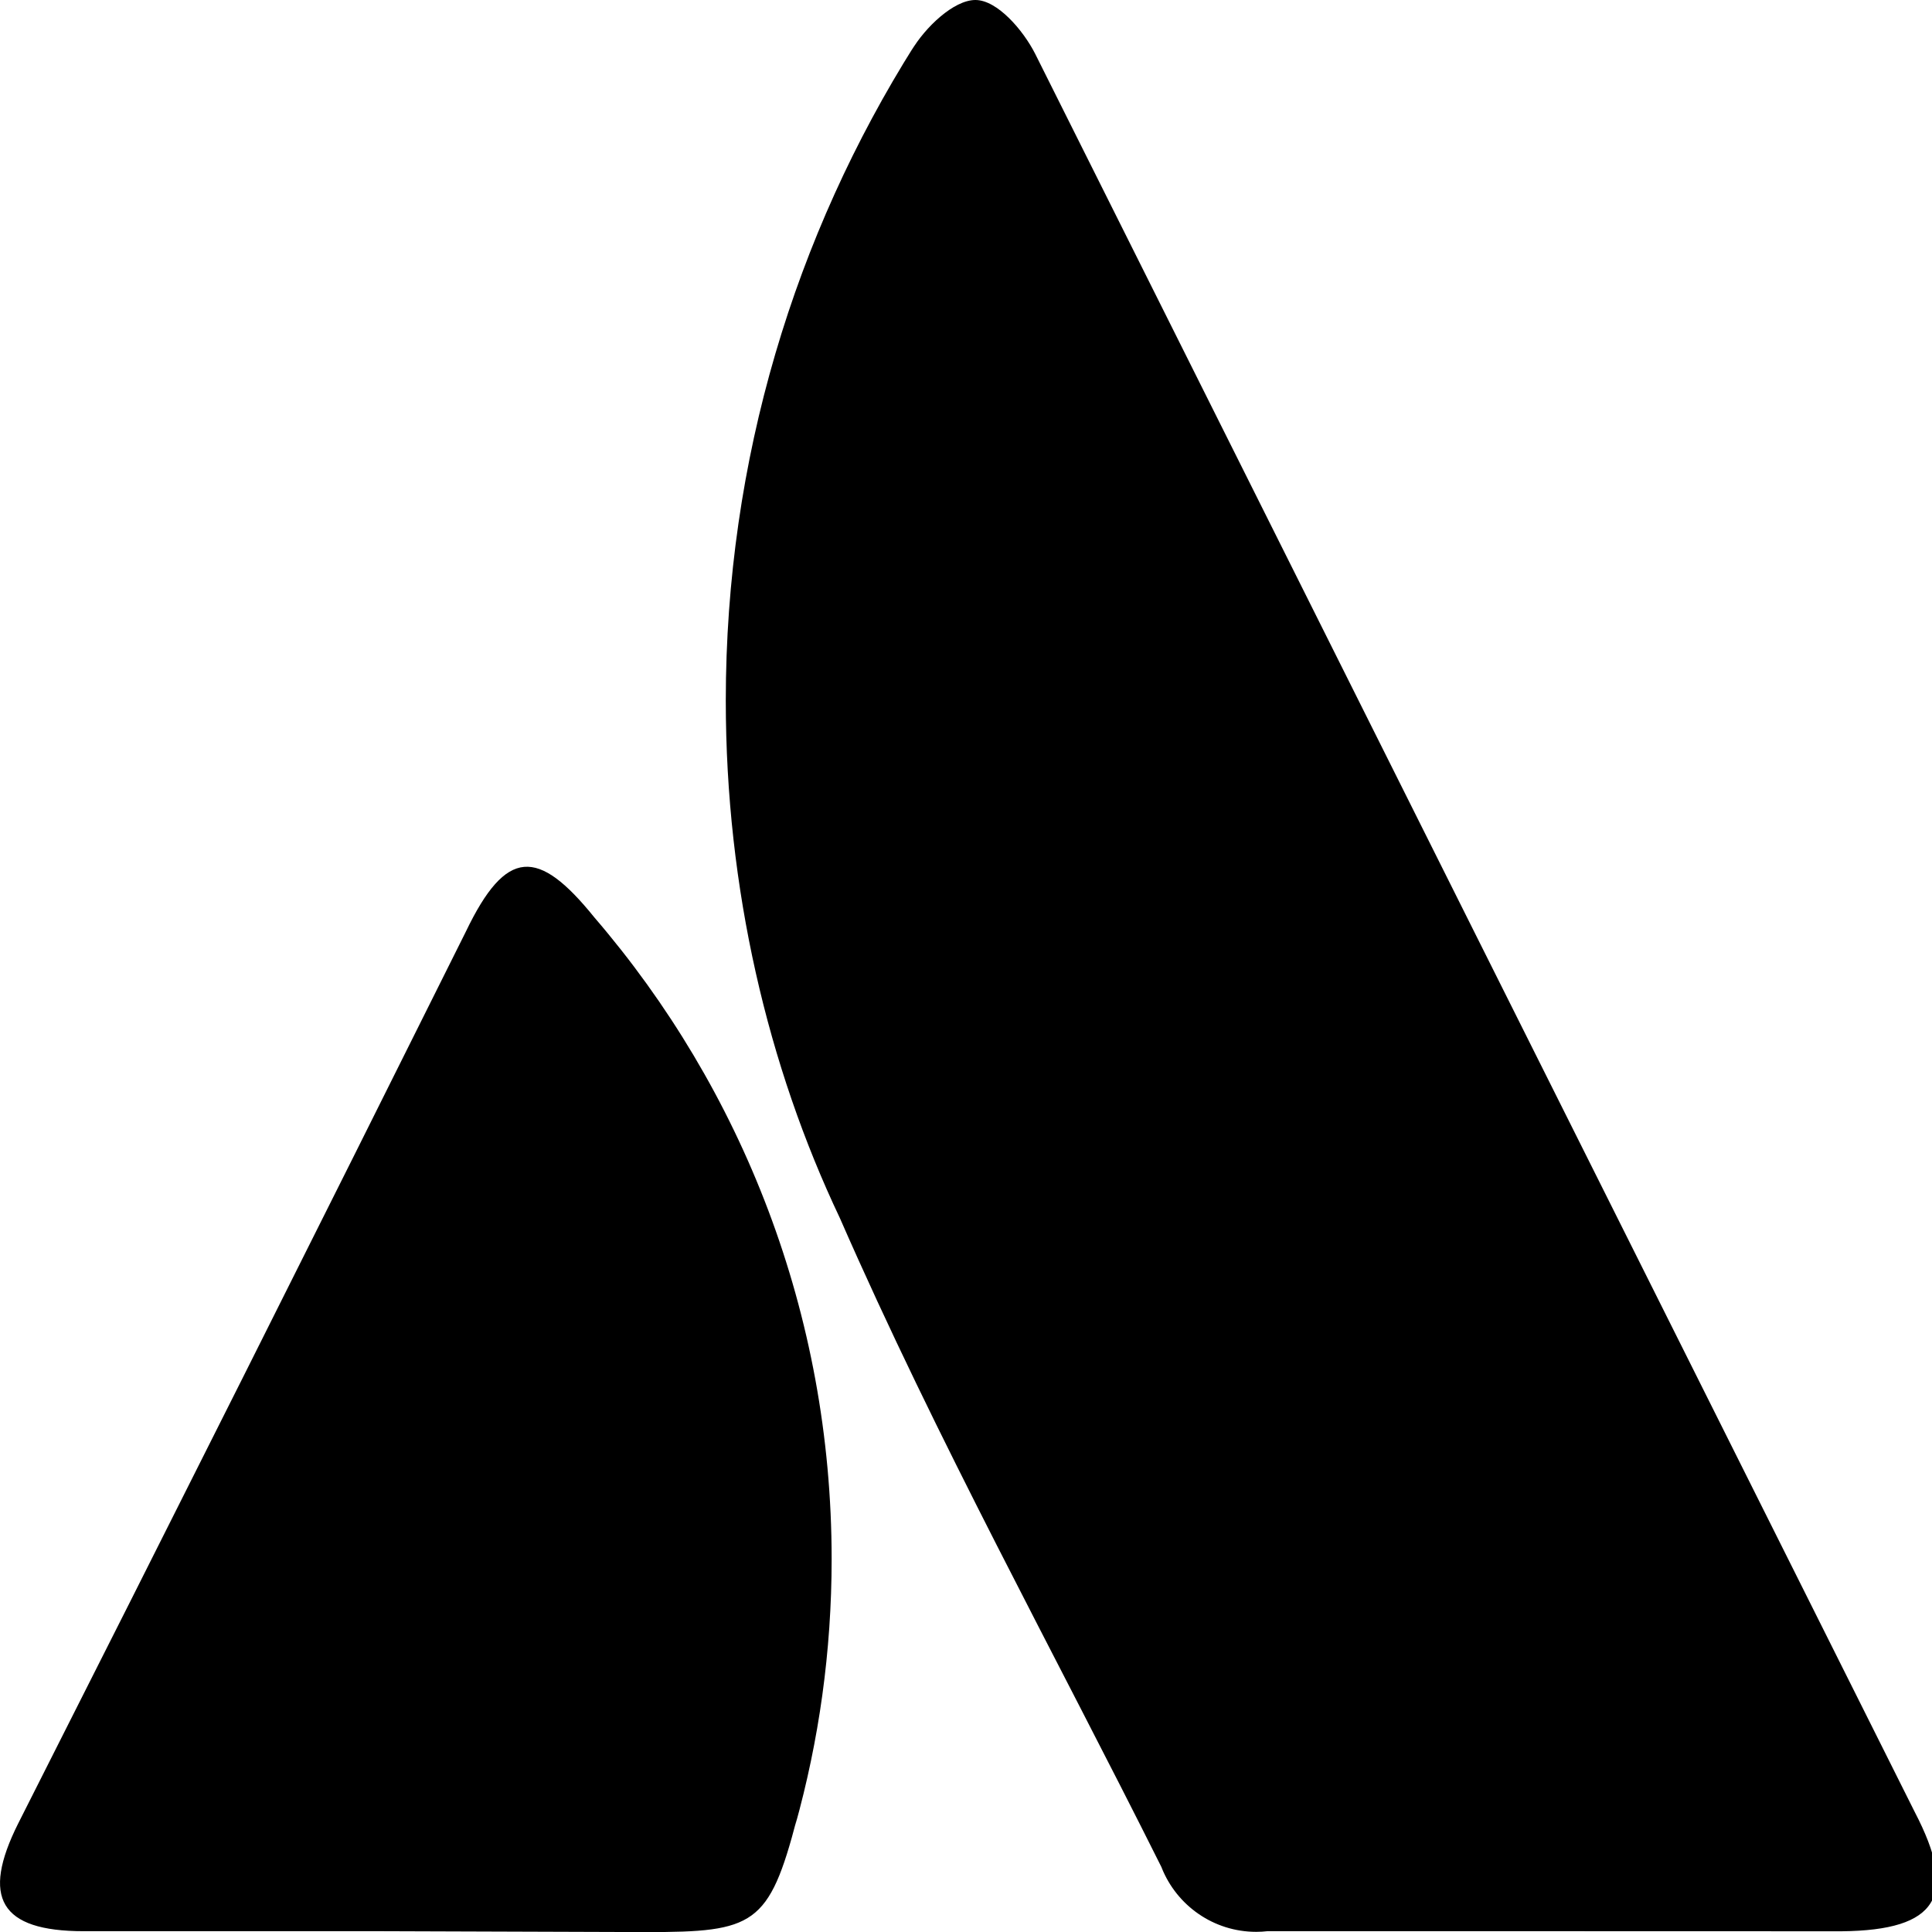
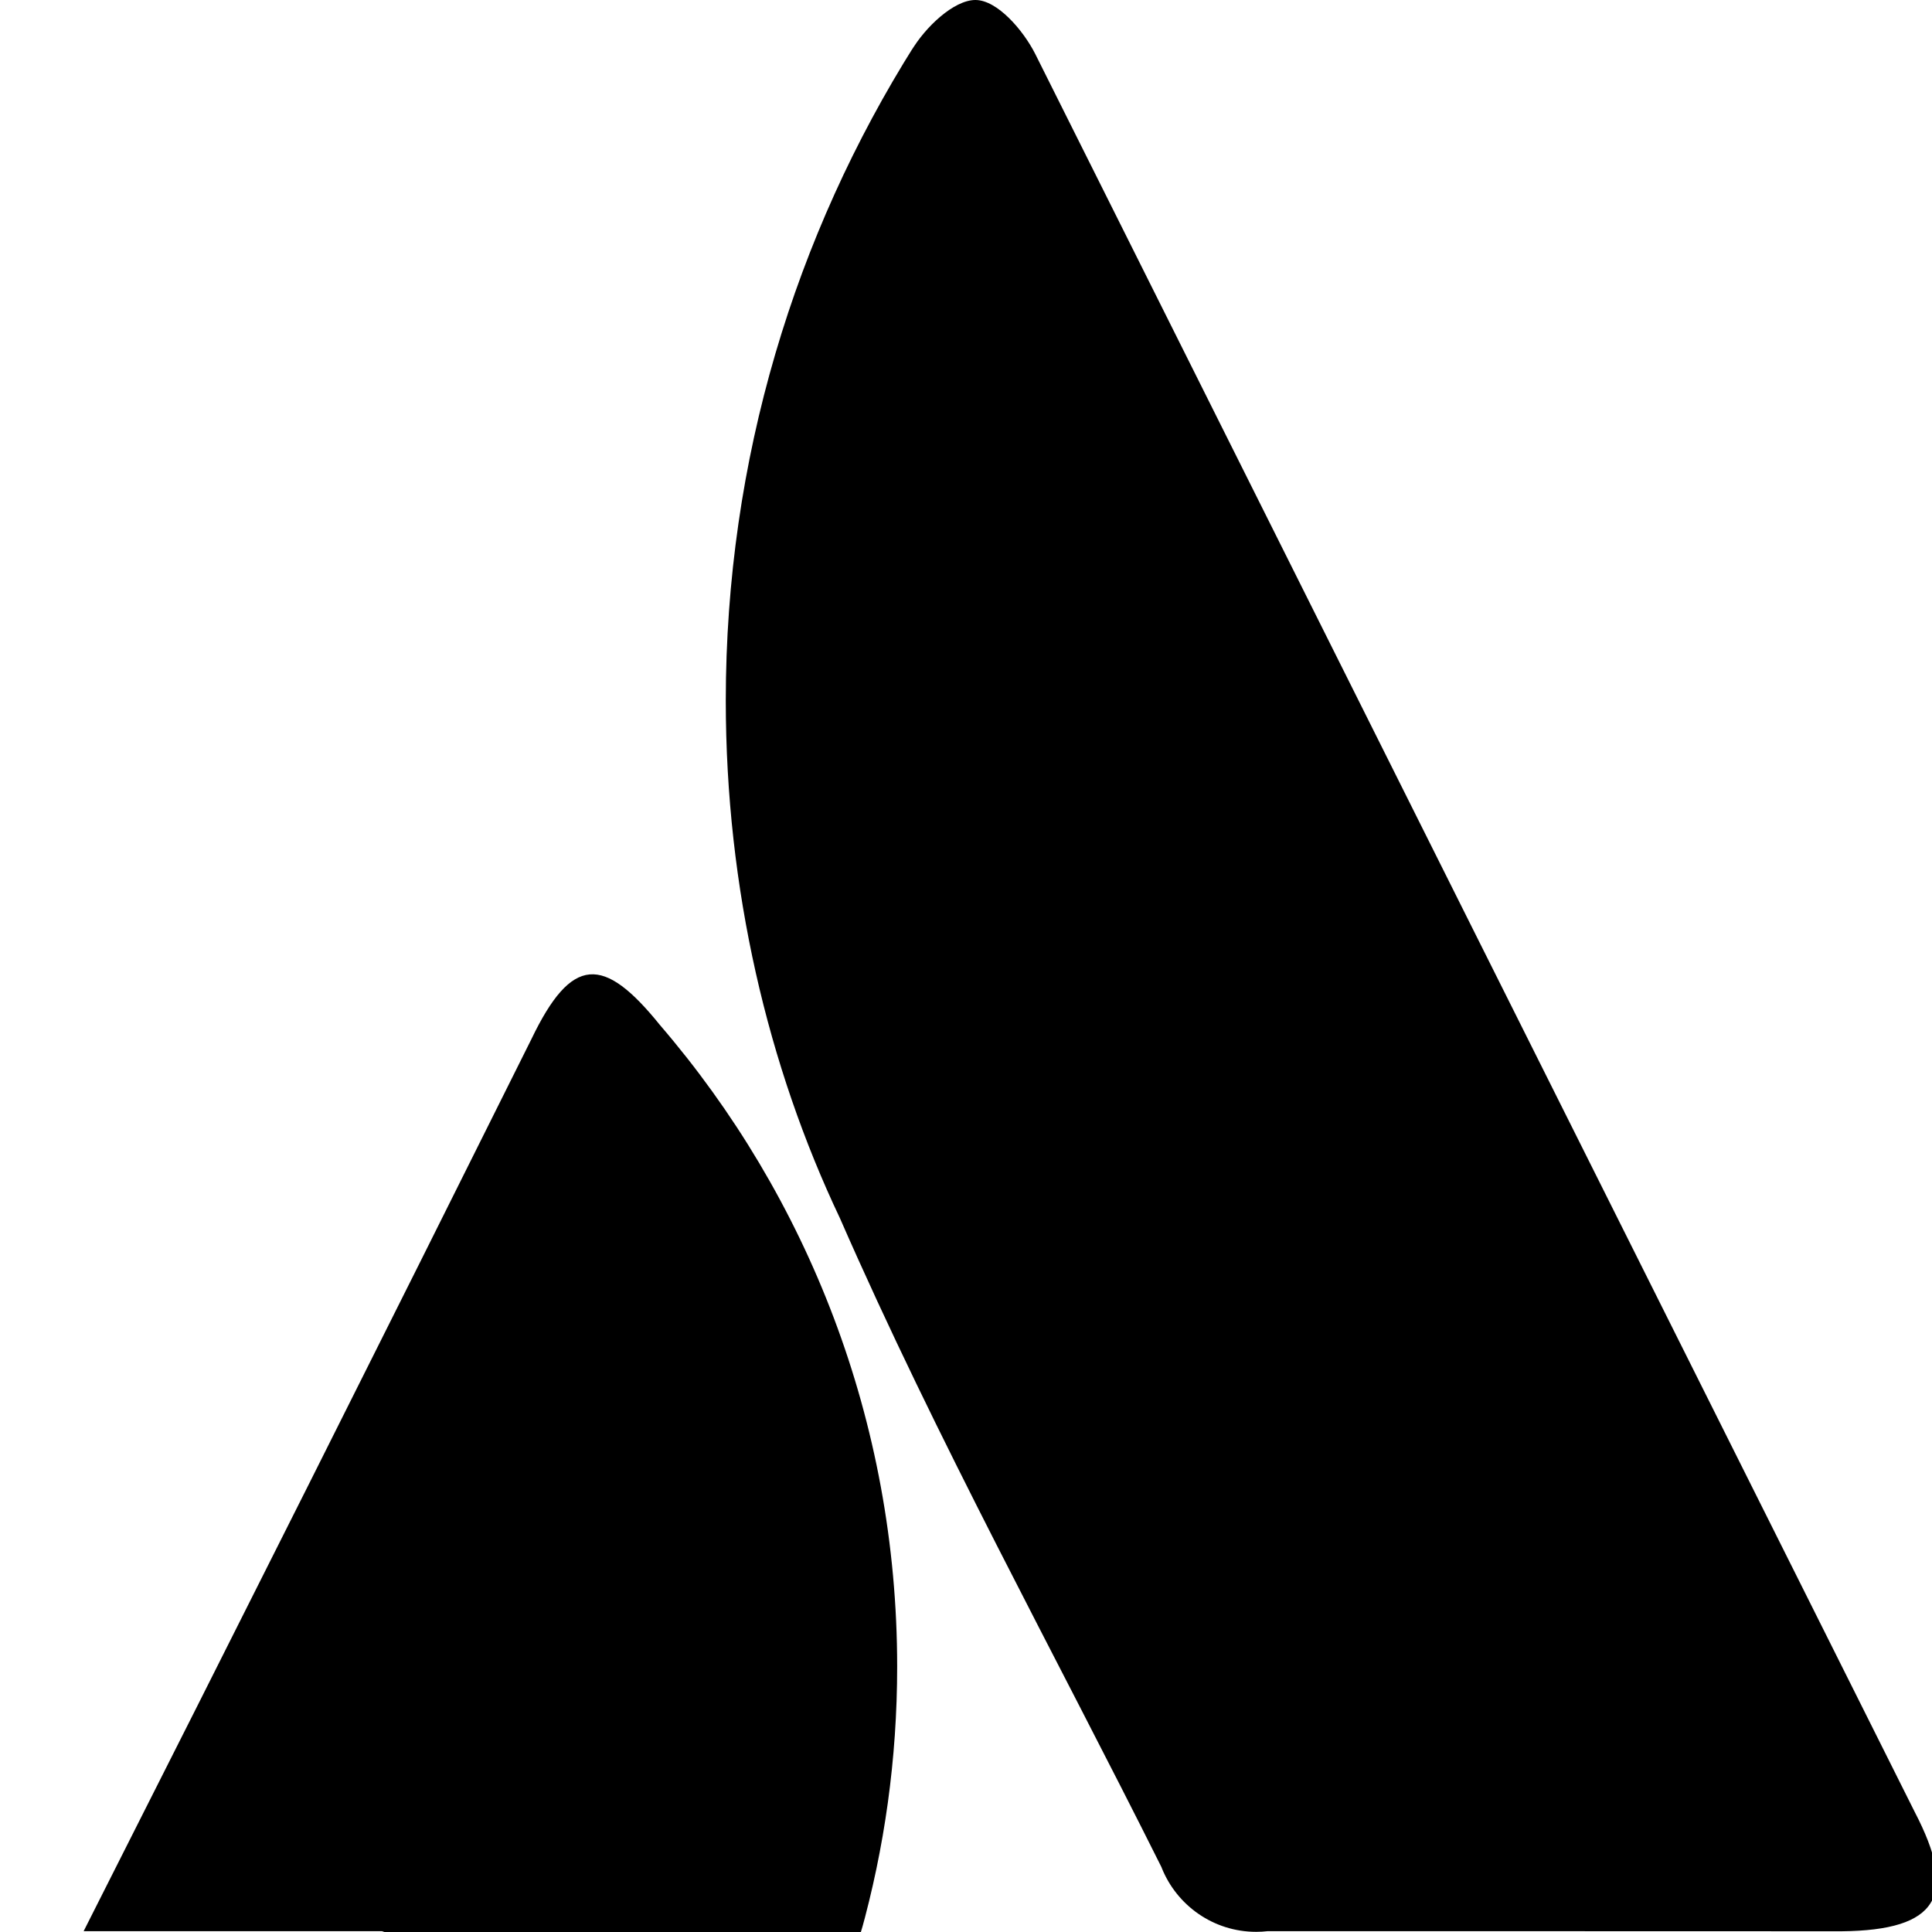
<svg xmlns="http://www.w3.org/2000/svg" fill="#000000" width="800px" height="800px" viewBox="0 0 24 24">
-   <path d="m19.353 23.99h-3.609c-.042.005-.09.008-.139.008-.531 0-.986-.328-1.173-.793l-.003-.009c-1.335-2.671-2.787-5.301-3.996-8.065-.895-1.885-1.417-4.095-1.417-6.428 0-2.992.86-5.783 2.345-8.14l-.037.063c.166-.282.521-.626.793-.626s.594.376.742.668q5.457 10.916 10.926 21.84c.543 1.043.293 1.471-.907 1.483zm-14.608 0h-3.706c-1.042 0-1.273-.418-.814-1.336q2.807-5.551 5.562-11.081c.501-1.043.897-1.043 1.596-.177 1.832 2.129 2.948 4.92 2.948 7.971 0 1.148-.158 2.258-.453 3.312l.021-.086c-.345 1.325-.533 1.408-1.868 1.408z" />
+   <path d="m19.353 23.99h-3.609c-.042.005-.09.008-.139.008-.531 0-.986-.328-1.173-.793l-.003-.009c-1.335-2.671-2.787-5.301-3.996-8.065-.895-1.885-1.417-4.095-1.417-6.428 0-2.992.86-5.783 2.345-8.14l-.037.063c.166-.282.521-.626.793-.626s.594.376.742.668q5.457 10.916 10.926 21.84c.543 1.043.293 1.471-.907 1.483zm-14.608 0h-3.706q2.807-5.551 5.562-11.081c.501-1.043.897-1.043 1.596-.177 1.832 2.129 2.948 4.92 2.948 7.971 0 1.148-.158 2.258-.453 3.312l.021-.086c-.345 1.325-.533 1.408-1.868 1.408z" />
</svg>